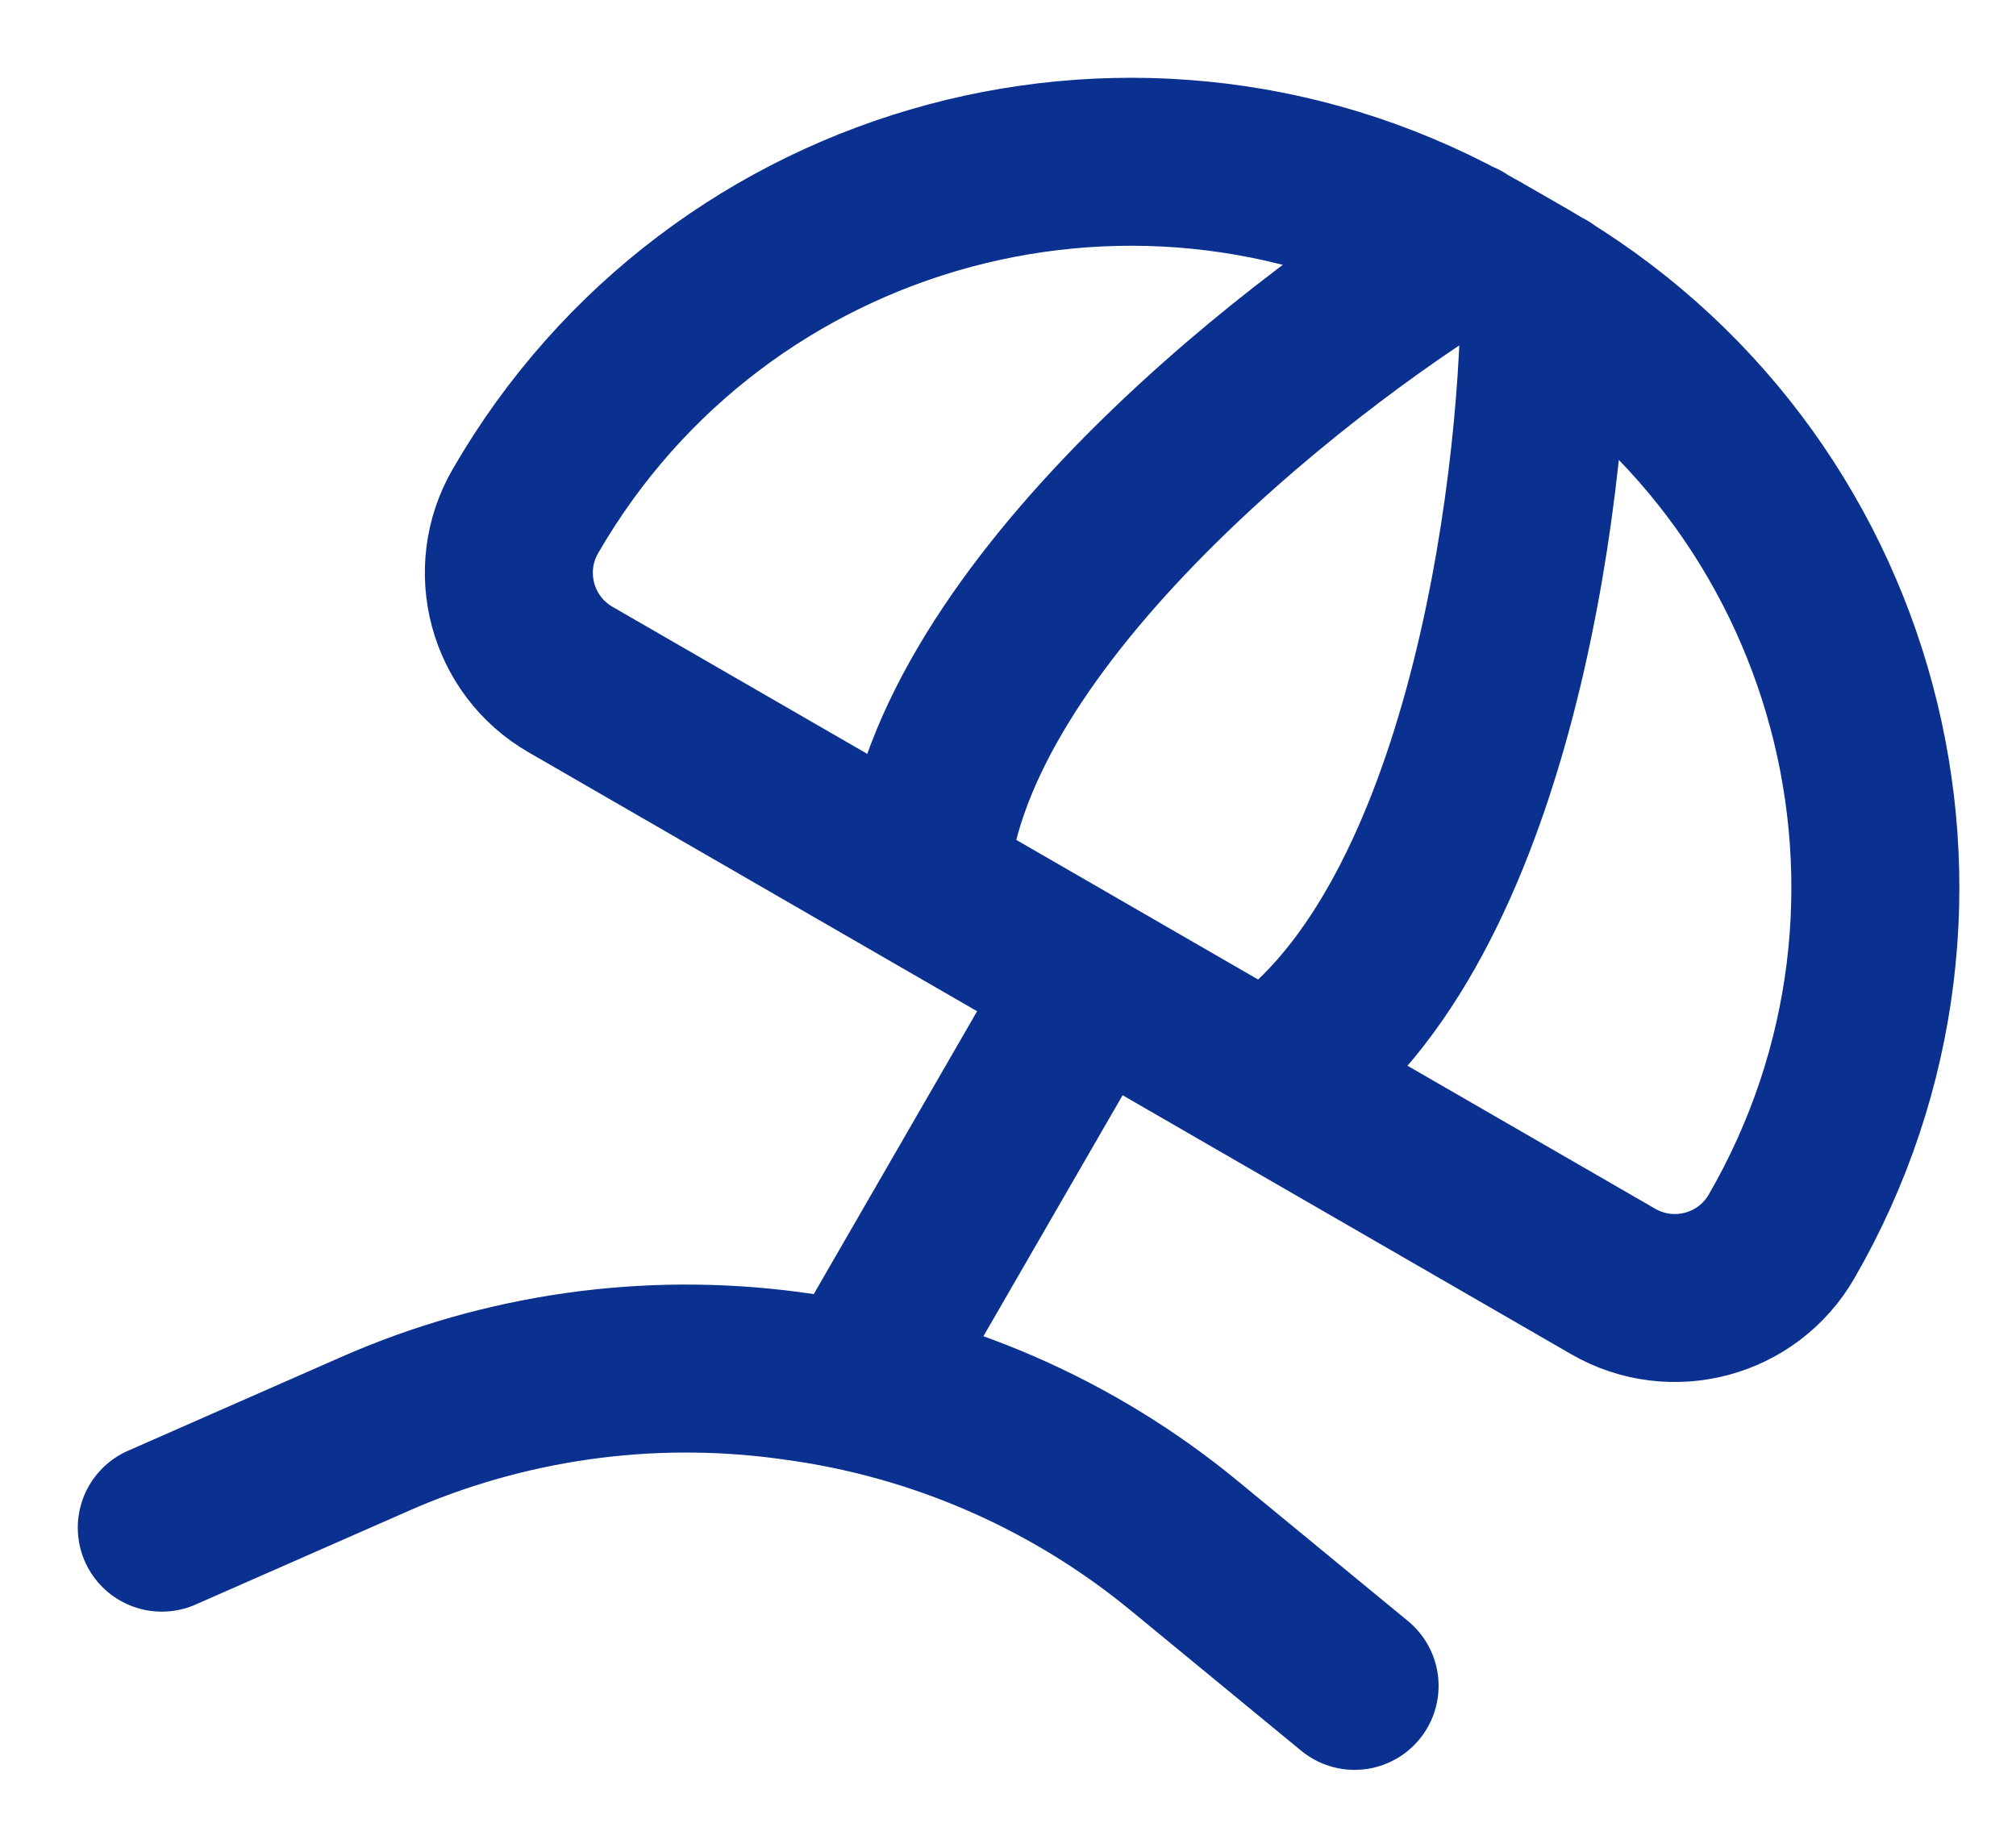
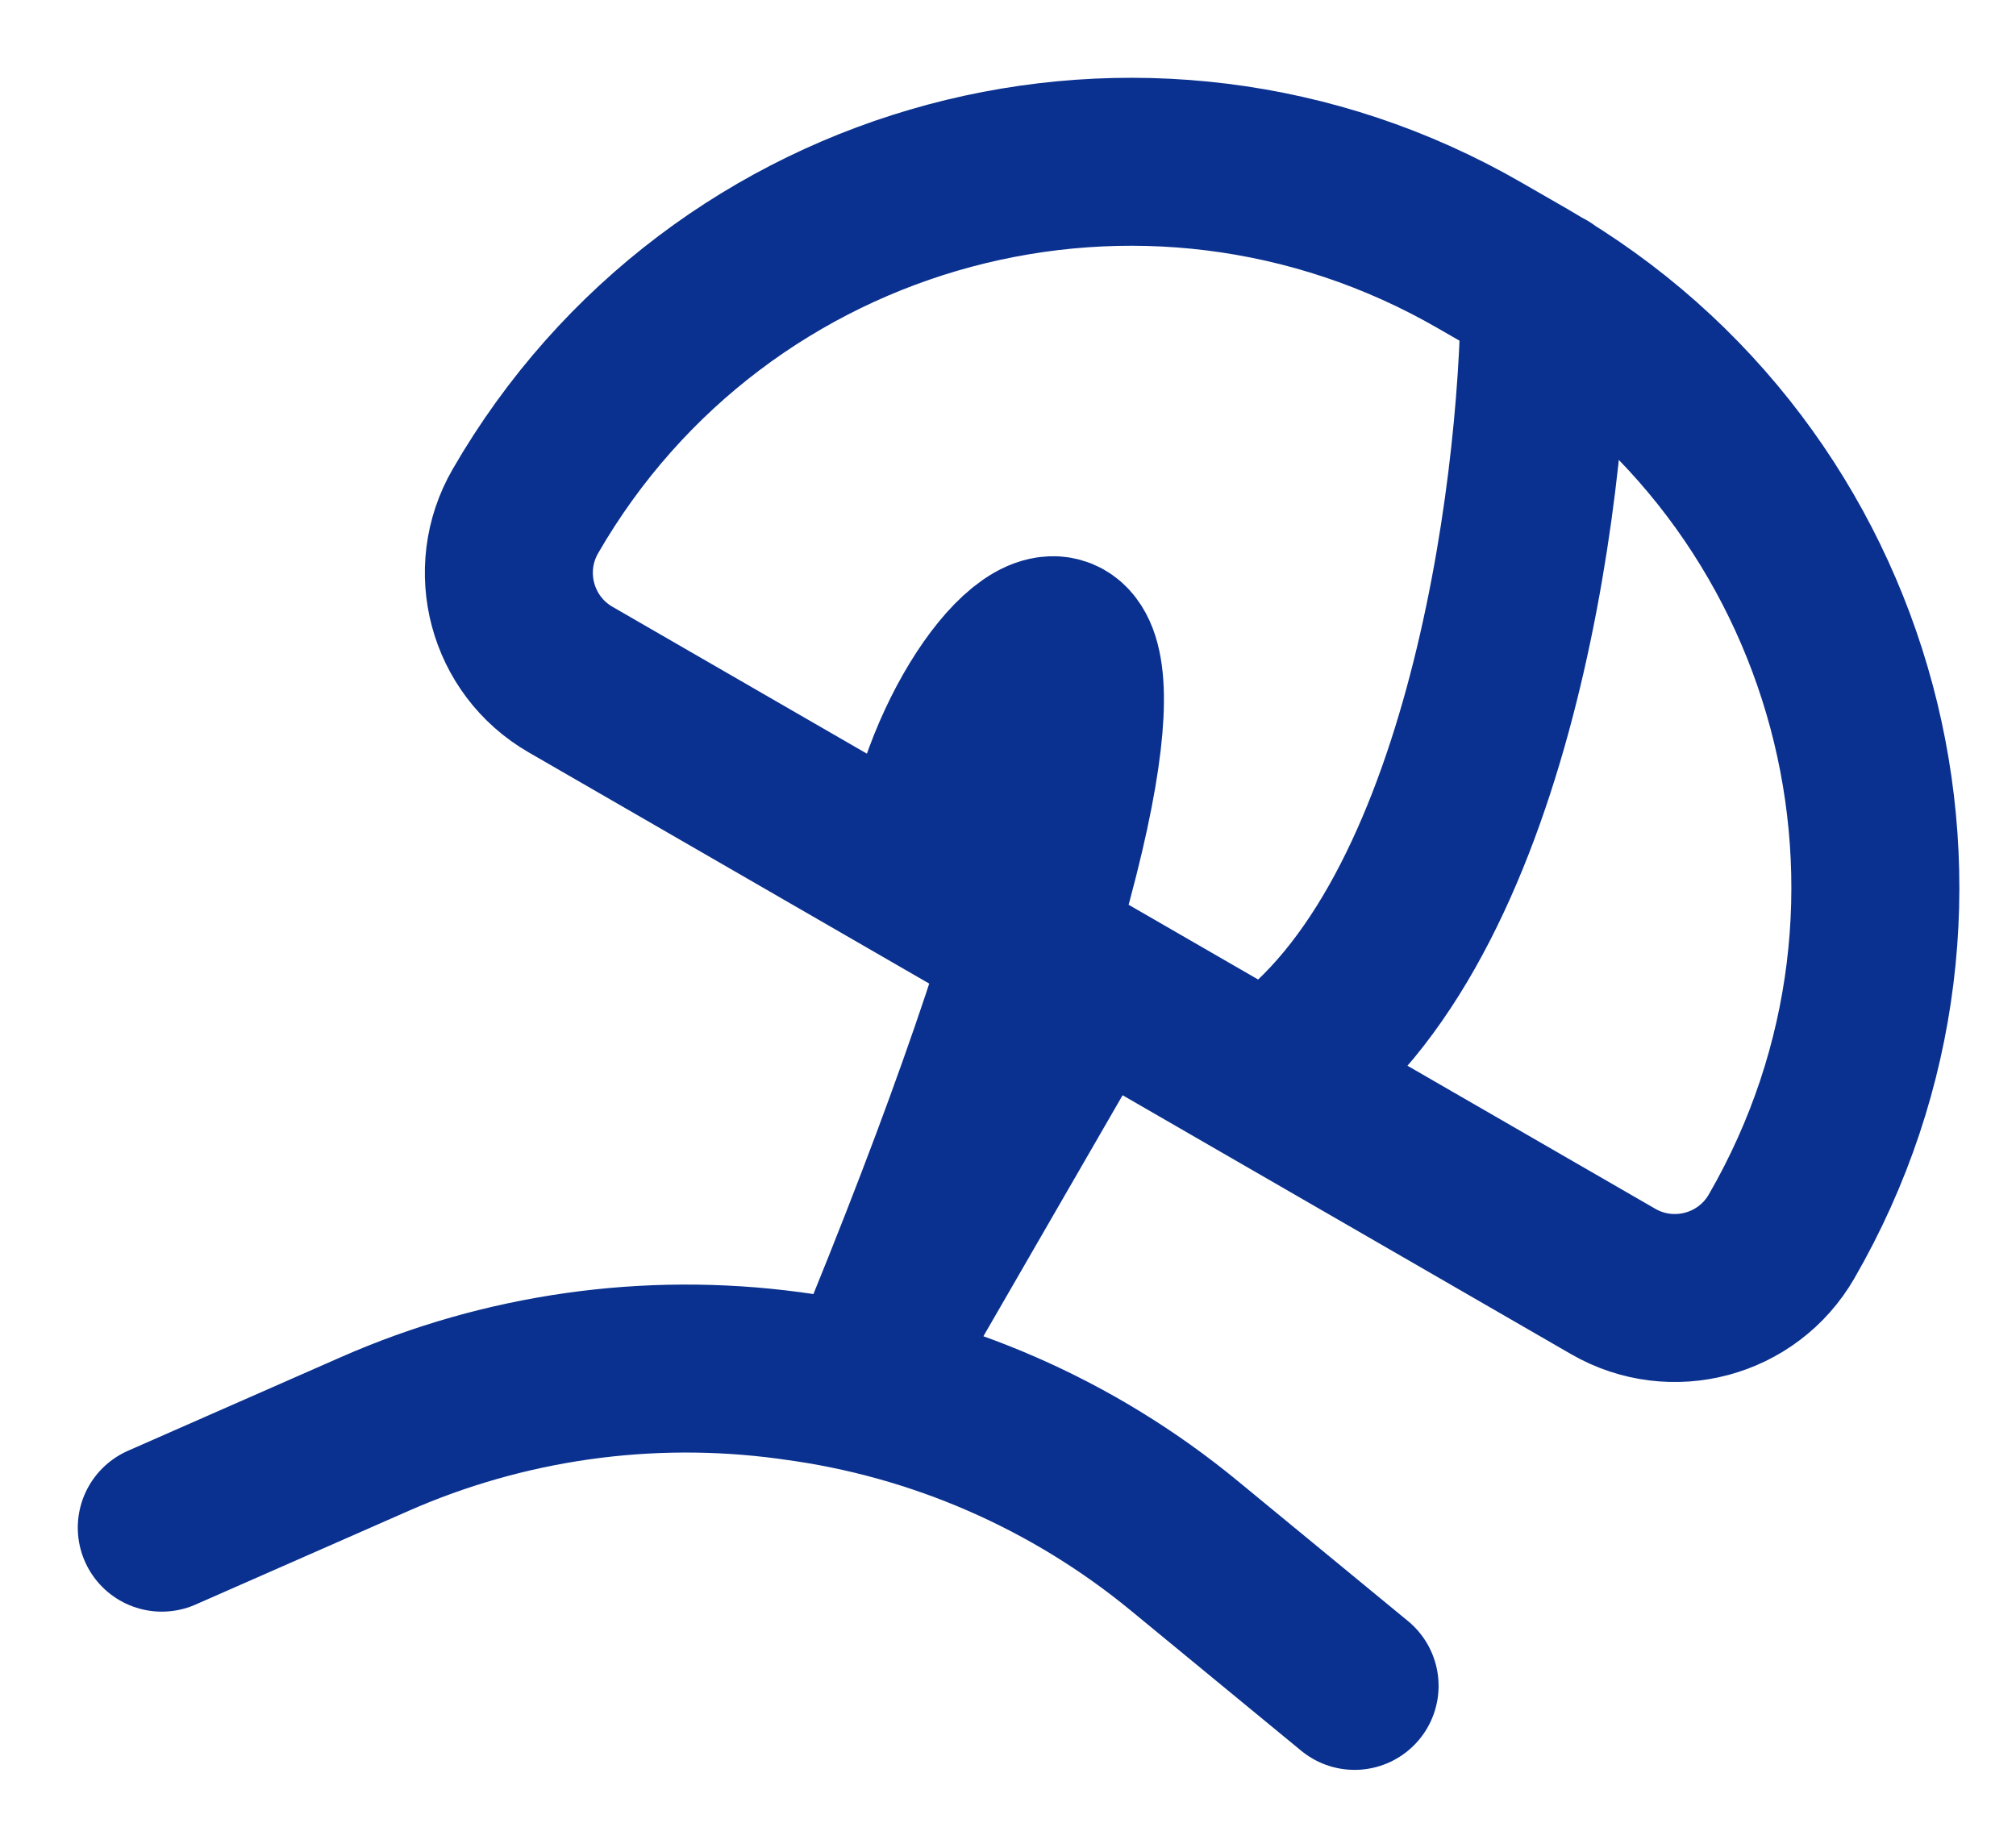
<svg xmlns="http://www.w3.org/2000/svg" width="24" height="22" viewBox="0 0 24 22" fill="none">
-   <path d="M12.998 11.675L10.575 15.871M17.393 2.912C15.341 4.164 11.19 7.44 11.005 10.523M18.39 3.488C18.377 5.917 17.693 11.195 15.061 12.865M1.926 18.189L4.459 17.075C6.007 16.393 7.713 16.152 9.389 16.376L9.467 16.387C11.169 16.614 12.773 17.313 14.099 18.405L16.126 20.073M6.792 8.091L19.205 15.258C19.907 15.663 20.805 15.423 21.21 14.72C23.507 10.742 22.144 5.655 18.166 3.358L17.617 3.042C13.639 0.745 8.552 2.108 6.255 6.086C5.849 6.788 6.09 7.686 6.792 8.091Z" stroke="#0A318F" stroke-width="2" stroke-linecap="round" stroke-linejoin="round" />
+   <path d="M12.998 11.675L10.575 15.871C15.341 4.164 11.19 7.44 11.005 10.523M18.39 3.488C18.377 5.917 17.693 11.195 15.061 12.865M1.926 18.189L4.459 17.075C6.007 16.393 7.713 16.152 9.389 16.376L9.467 16.387C11.169 16.614 12.773 17.313 14.099 18.405L16.126 20.073M6.792 8.091L19.205 15.258C19.907 15.663 20.805 15.423 21.21 14.72C23.507 10.742 22.144 5.655 18.166 3.358L17.617 3.042C13.639 0.745 8.552 2.108 6.255 6.086C5.849 6.788 6.09 7.686 6.792 8.091Z" stroke="#0A318F" stroke-width="2" stroke-linecap="round" stroke-linejoin="round" />
</svg>